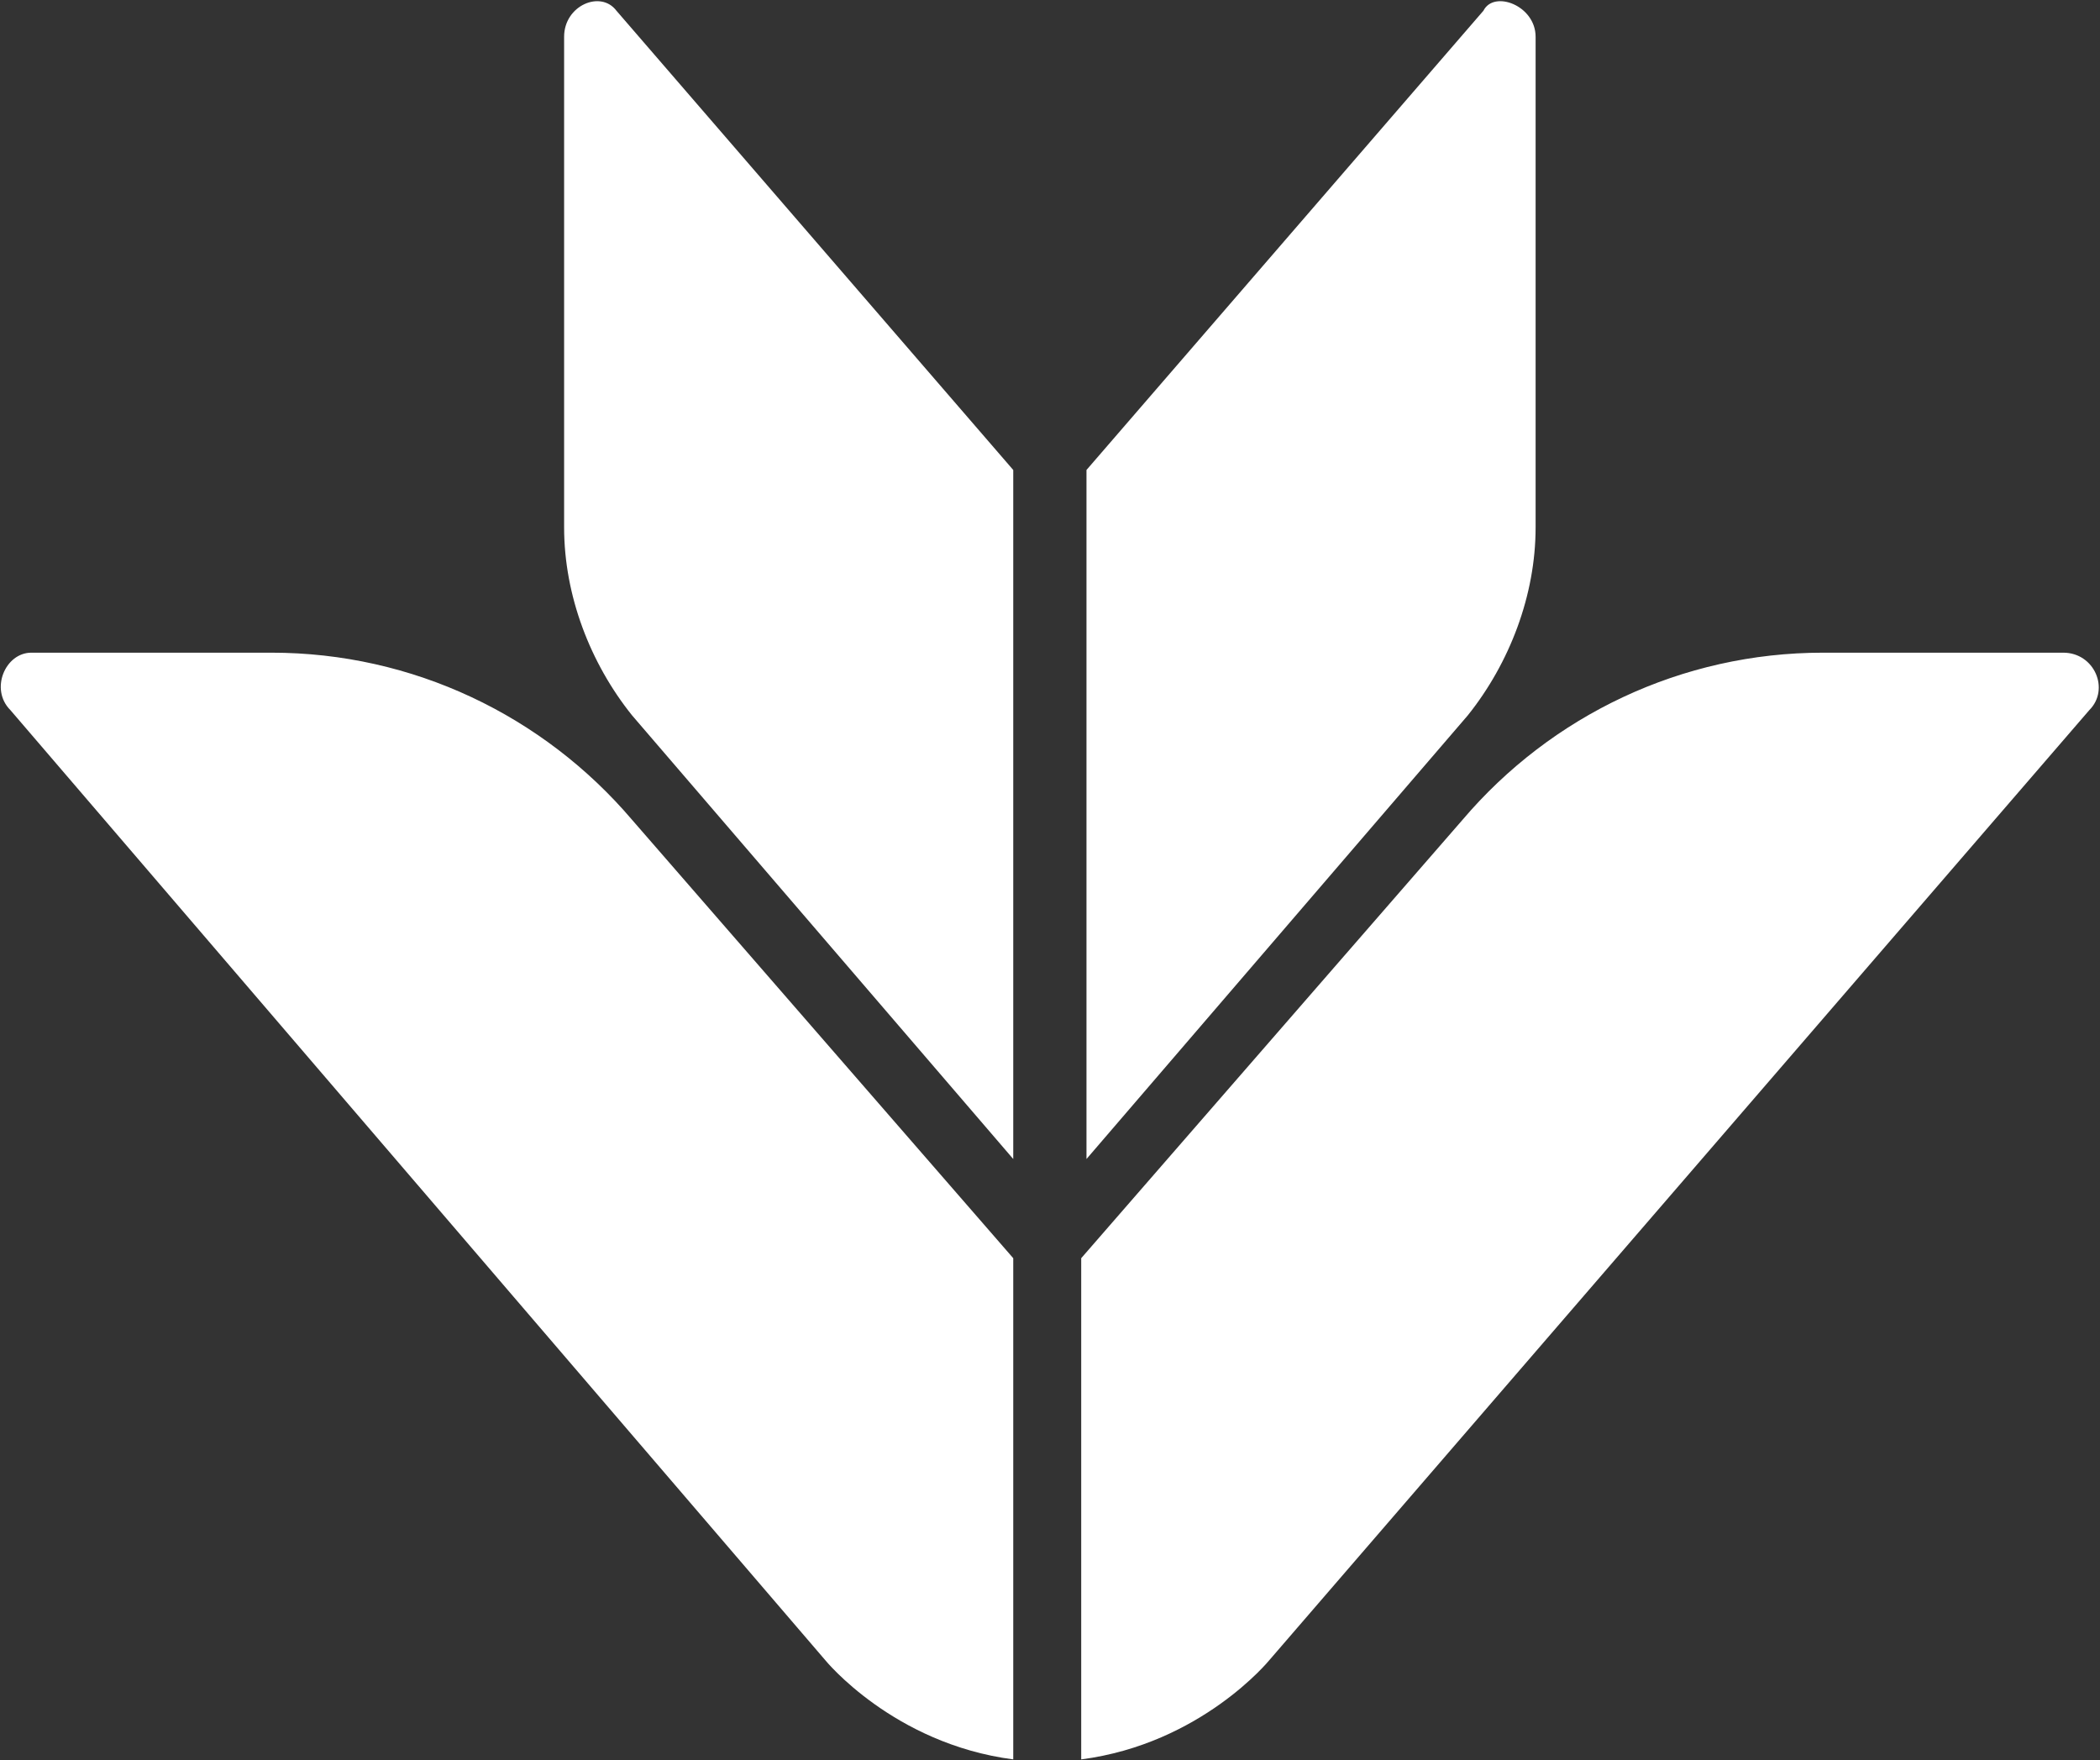
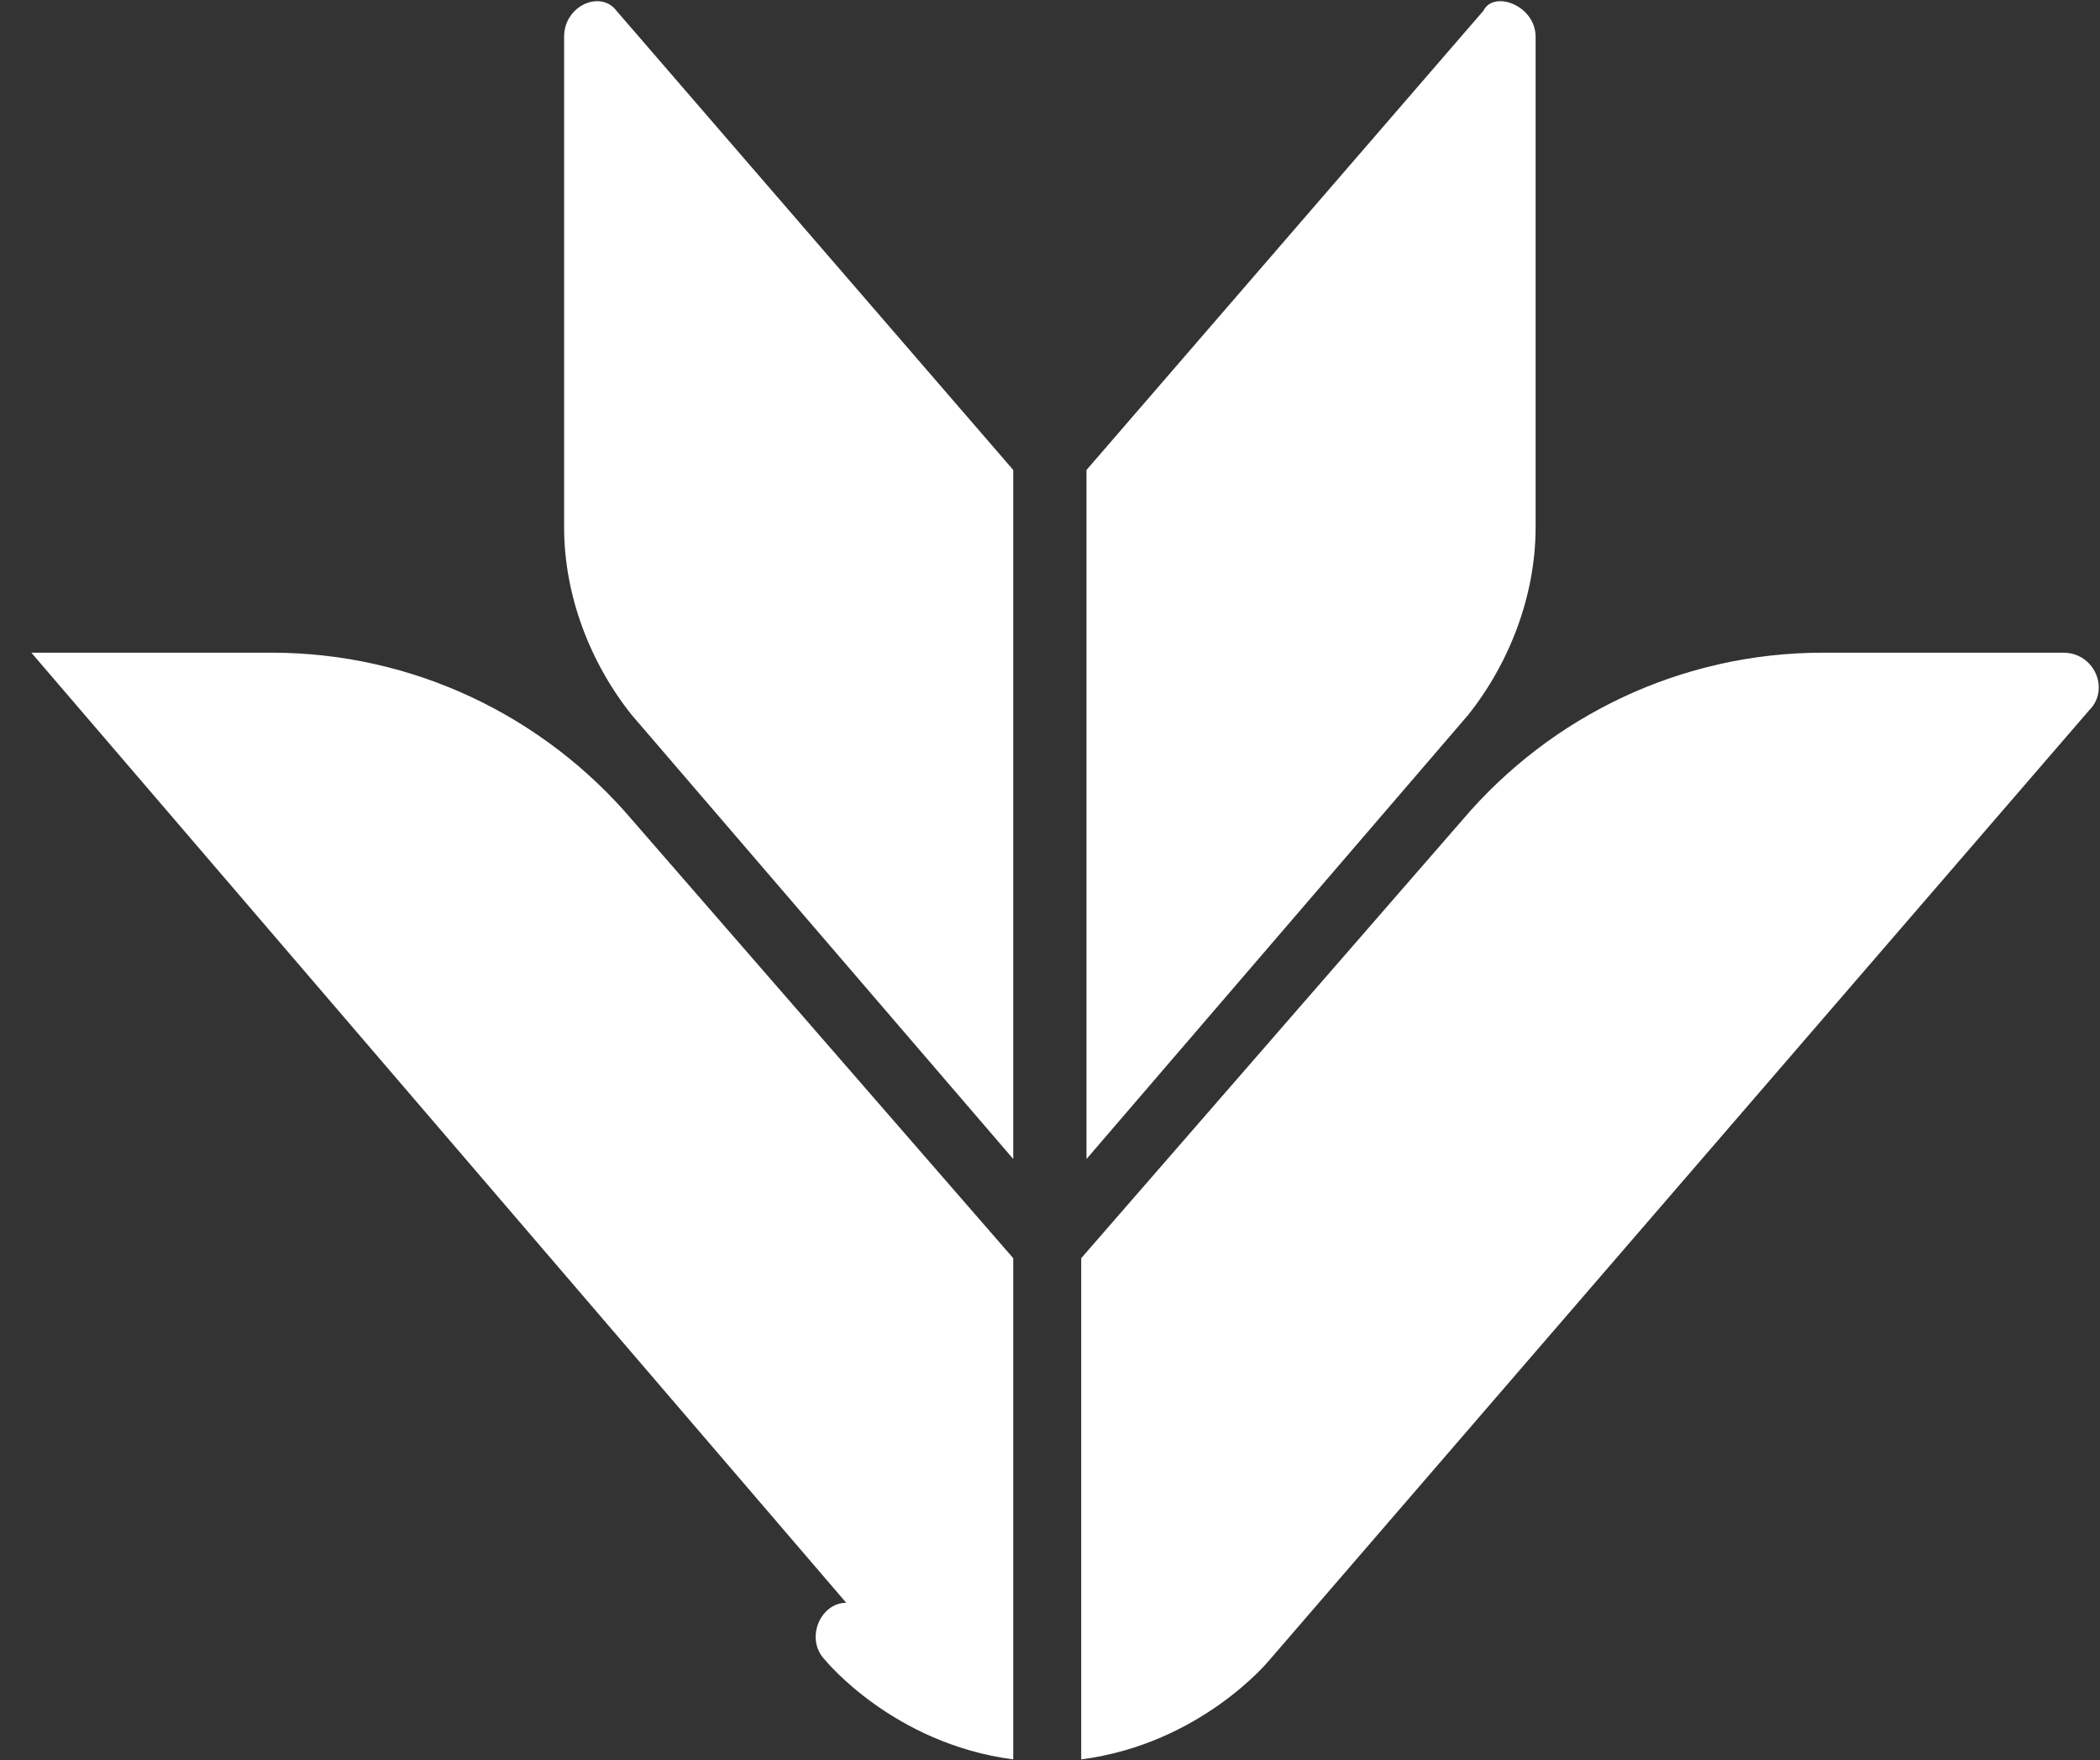
<svg xmlns="http://www.w3.org/2000/svg" version="1.2" viewBox="0 0 1514 1269" width="1514" height="1269">
  <rect x="0" y="0" width="1514" height="1269" fill="#333333" stroke="none" />
  <title>logo_150x37-01-svg</title>
  <style>
		.s0 { fill: #ffffff } 
	</style>
-   <path id="Layer" class="s0" d="m1487.5 470.5h-173.3c-101.6 0-195.8 45.2-259.8 120.5l-274.9 316v361.3c86.6-11.3 135.6-71.5 135.6-71.5l591.2-684.9c15-15 3.7-41.4-18.8-41.4zm-1464.9 0h173.2c101.7 0 195.8 45.2 259.9 120.5l274.8 316v361.3c-86.6-11.3-135.5-71.5-135.5-71.5l-587.5-684.9c-15-15-3.7-41.4 15.1-41.4zm1084.5-444v353.7c0 49-18.8 97.9-48.9 135.5l-274.9 319.8v-496.7l286.2-331.1c7.5-15 37.6-3.8 37.6 18.8zm-700.4 0v353.7c0 49 18.8 97.9 49 135.5l274.8 319.8v-496.7l-286.1-331.1c-11.3-15-37.7-3.8-37.7 18.8z" />
+   <path id="Layer" class="s0" d="m1487.5 470.5h-173.3c-101.6 0-195.8 45.2-259.8 120.5l-274.9 316v361.3c86.6-11.3 135.6-71.5 135.6-71.5l591.2-684.9c15-15 3.7-41.4-18.8-41.4zm-1464.9 0h173.2c101.7 0 195.8 45.2 259.9 120.5l274.8 316v361.3c-86.6-11.3-135.5-71.5-135.5-71.5c-15-15-3.7-41.4 15.1-41.4zm1084.5-444v353.7c0 49-18.8 97.9-48.9 135.5l-274.9 319.8v-496.7l286.2-331.1c7.5-15 37.6-3.8 37.6 18.8zm-700.4 0v353.7c0 49 18.8 97.9 49 135.5l274.8 319.8v-496.7l-286.1-331.1c-11.3-15-37.7-3.8-37.7 18.8z" />
</svg>